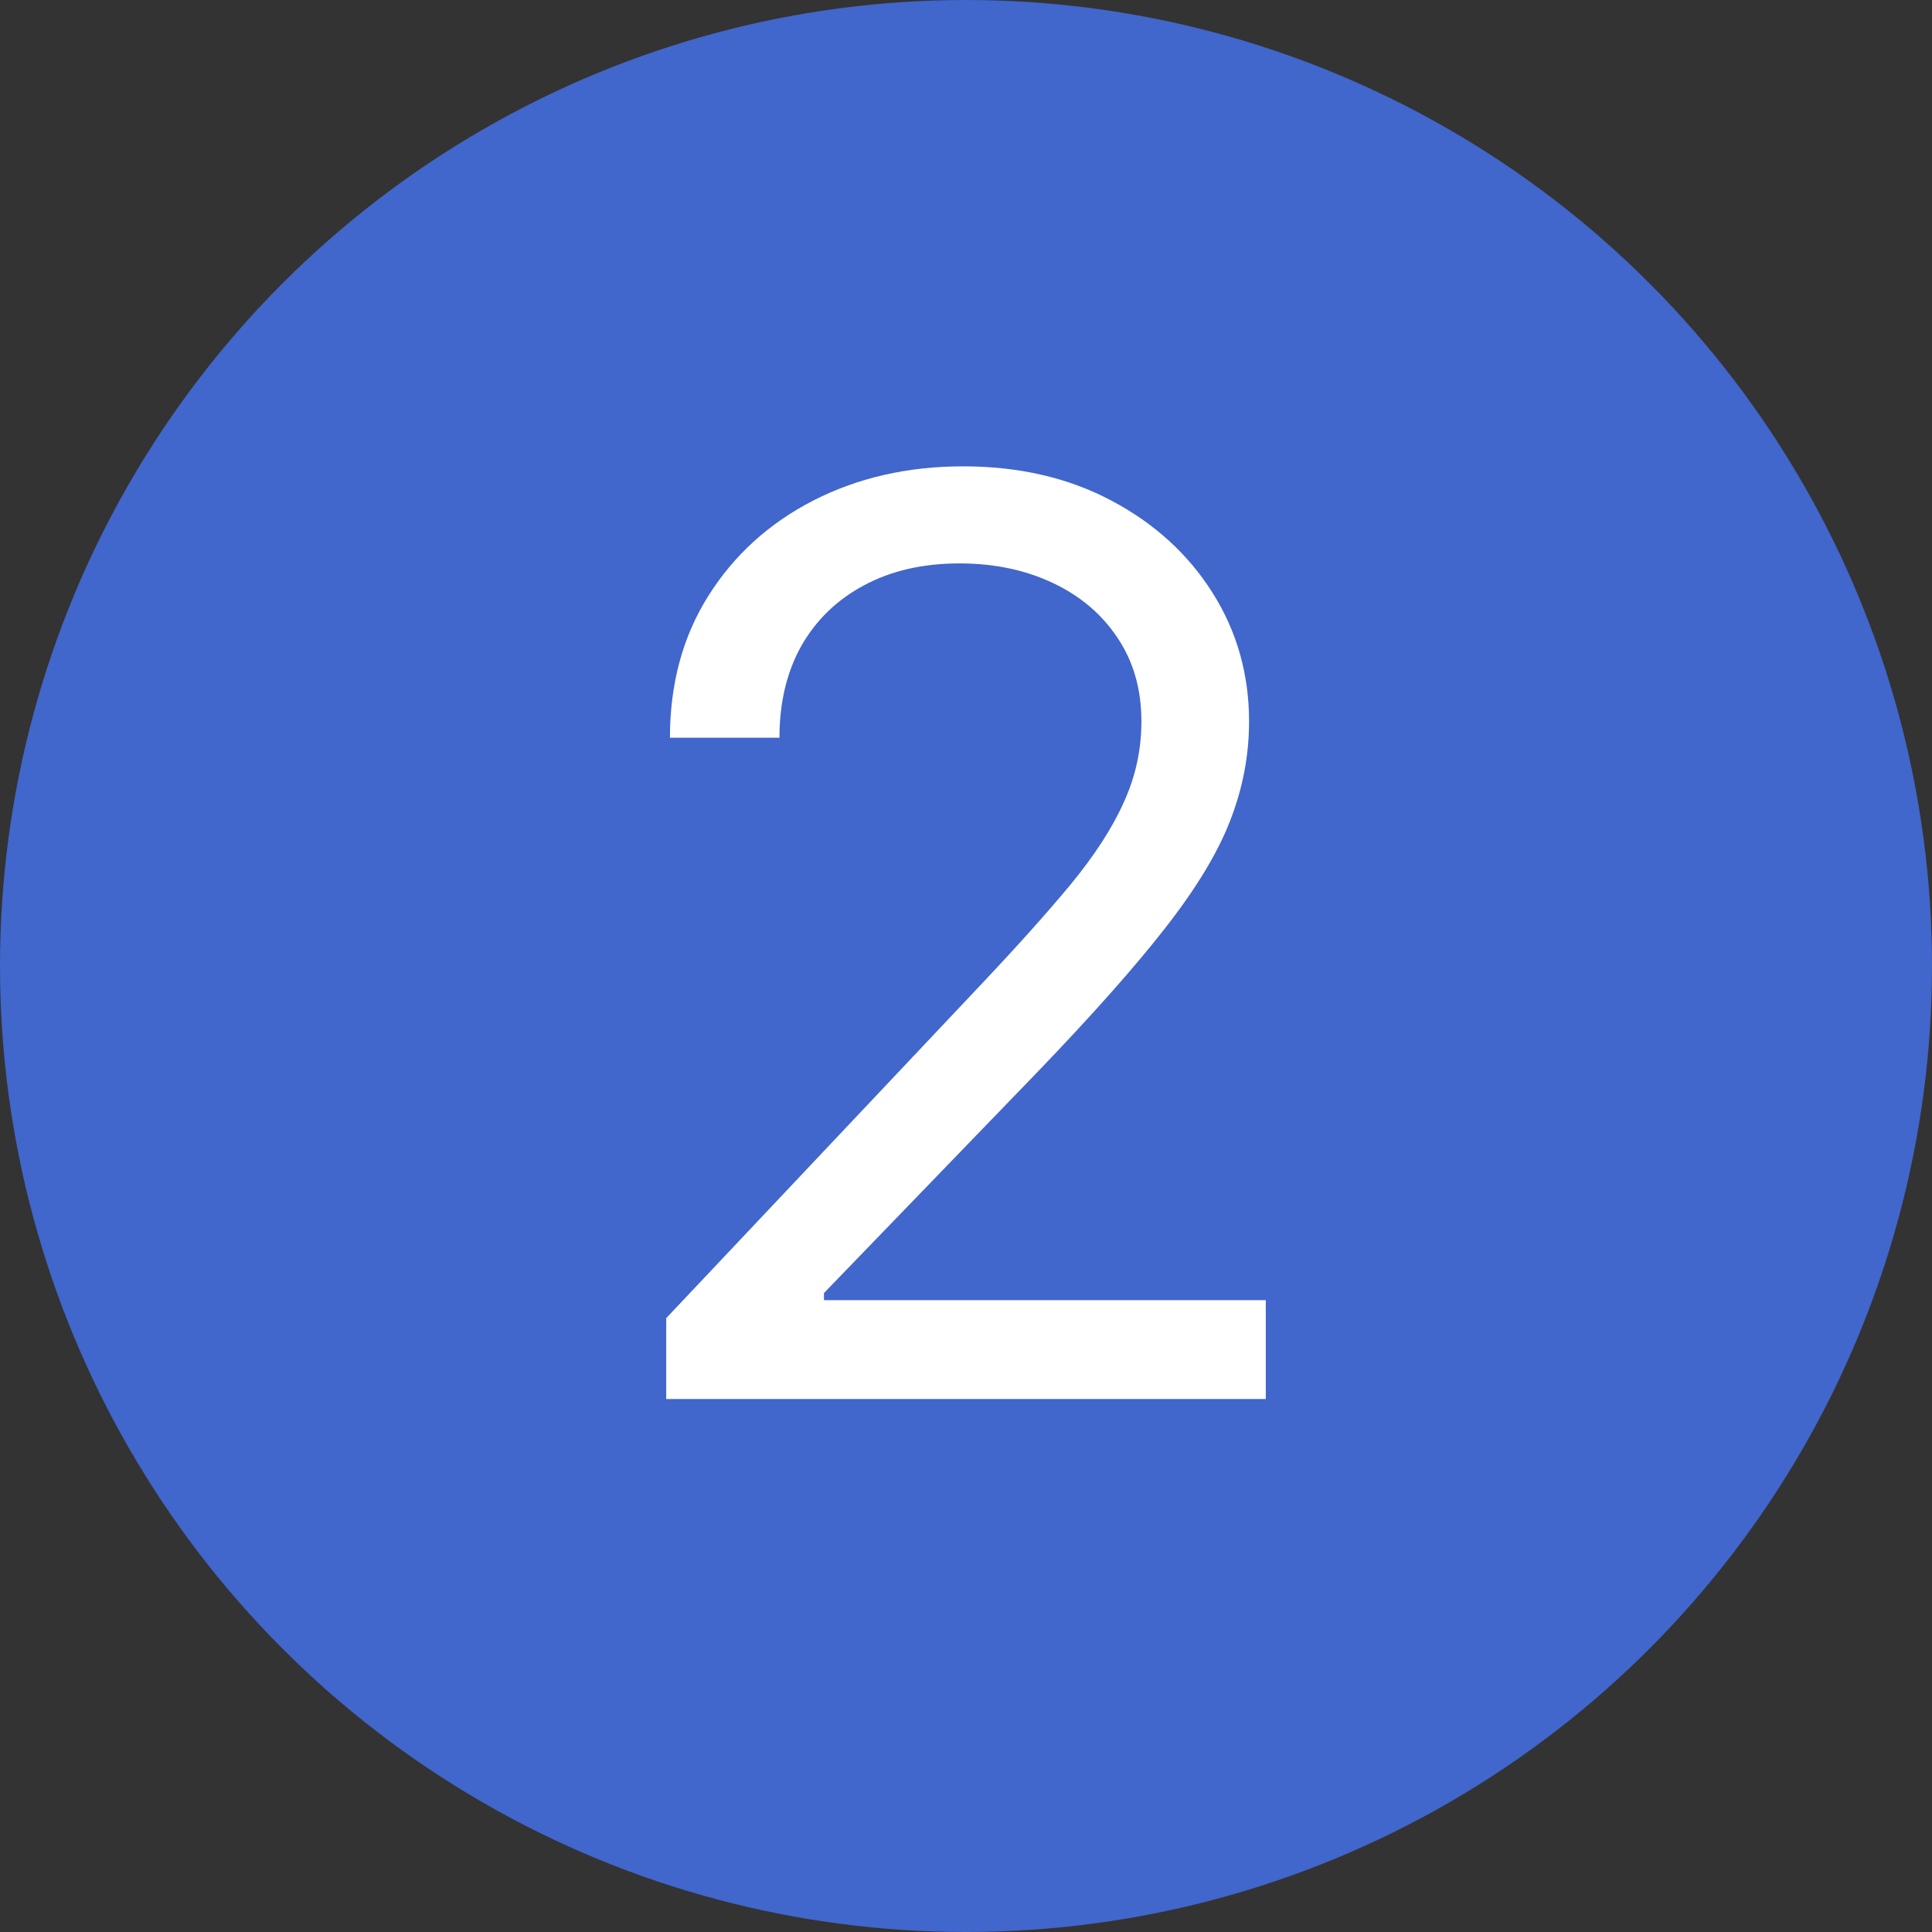
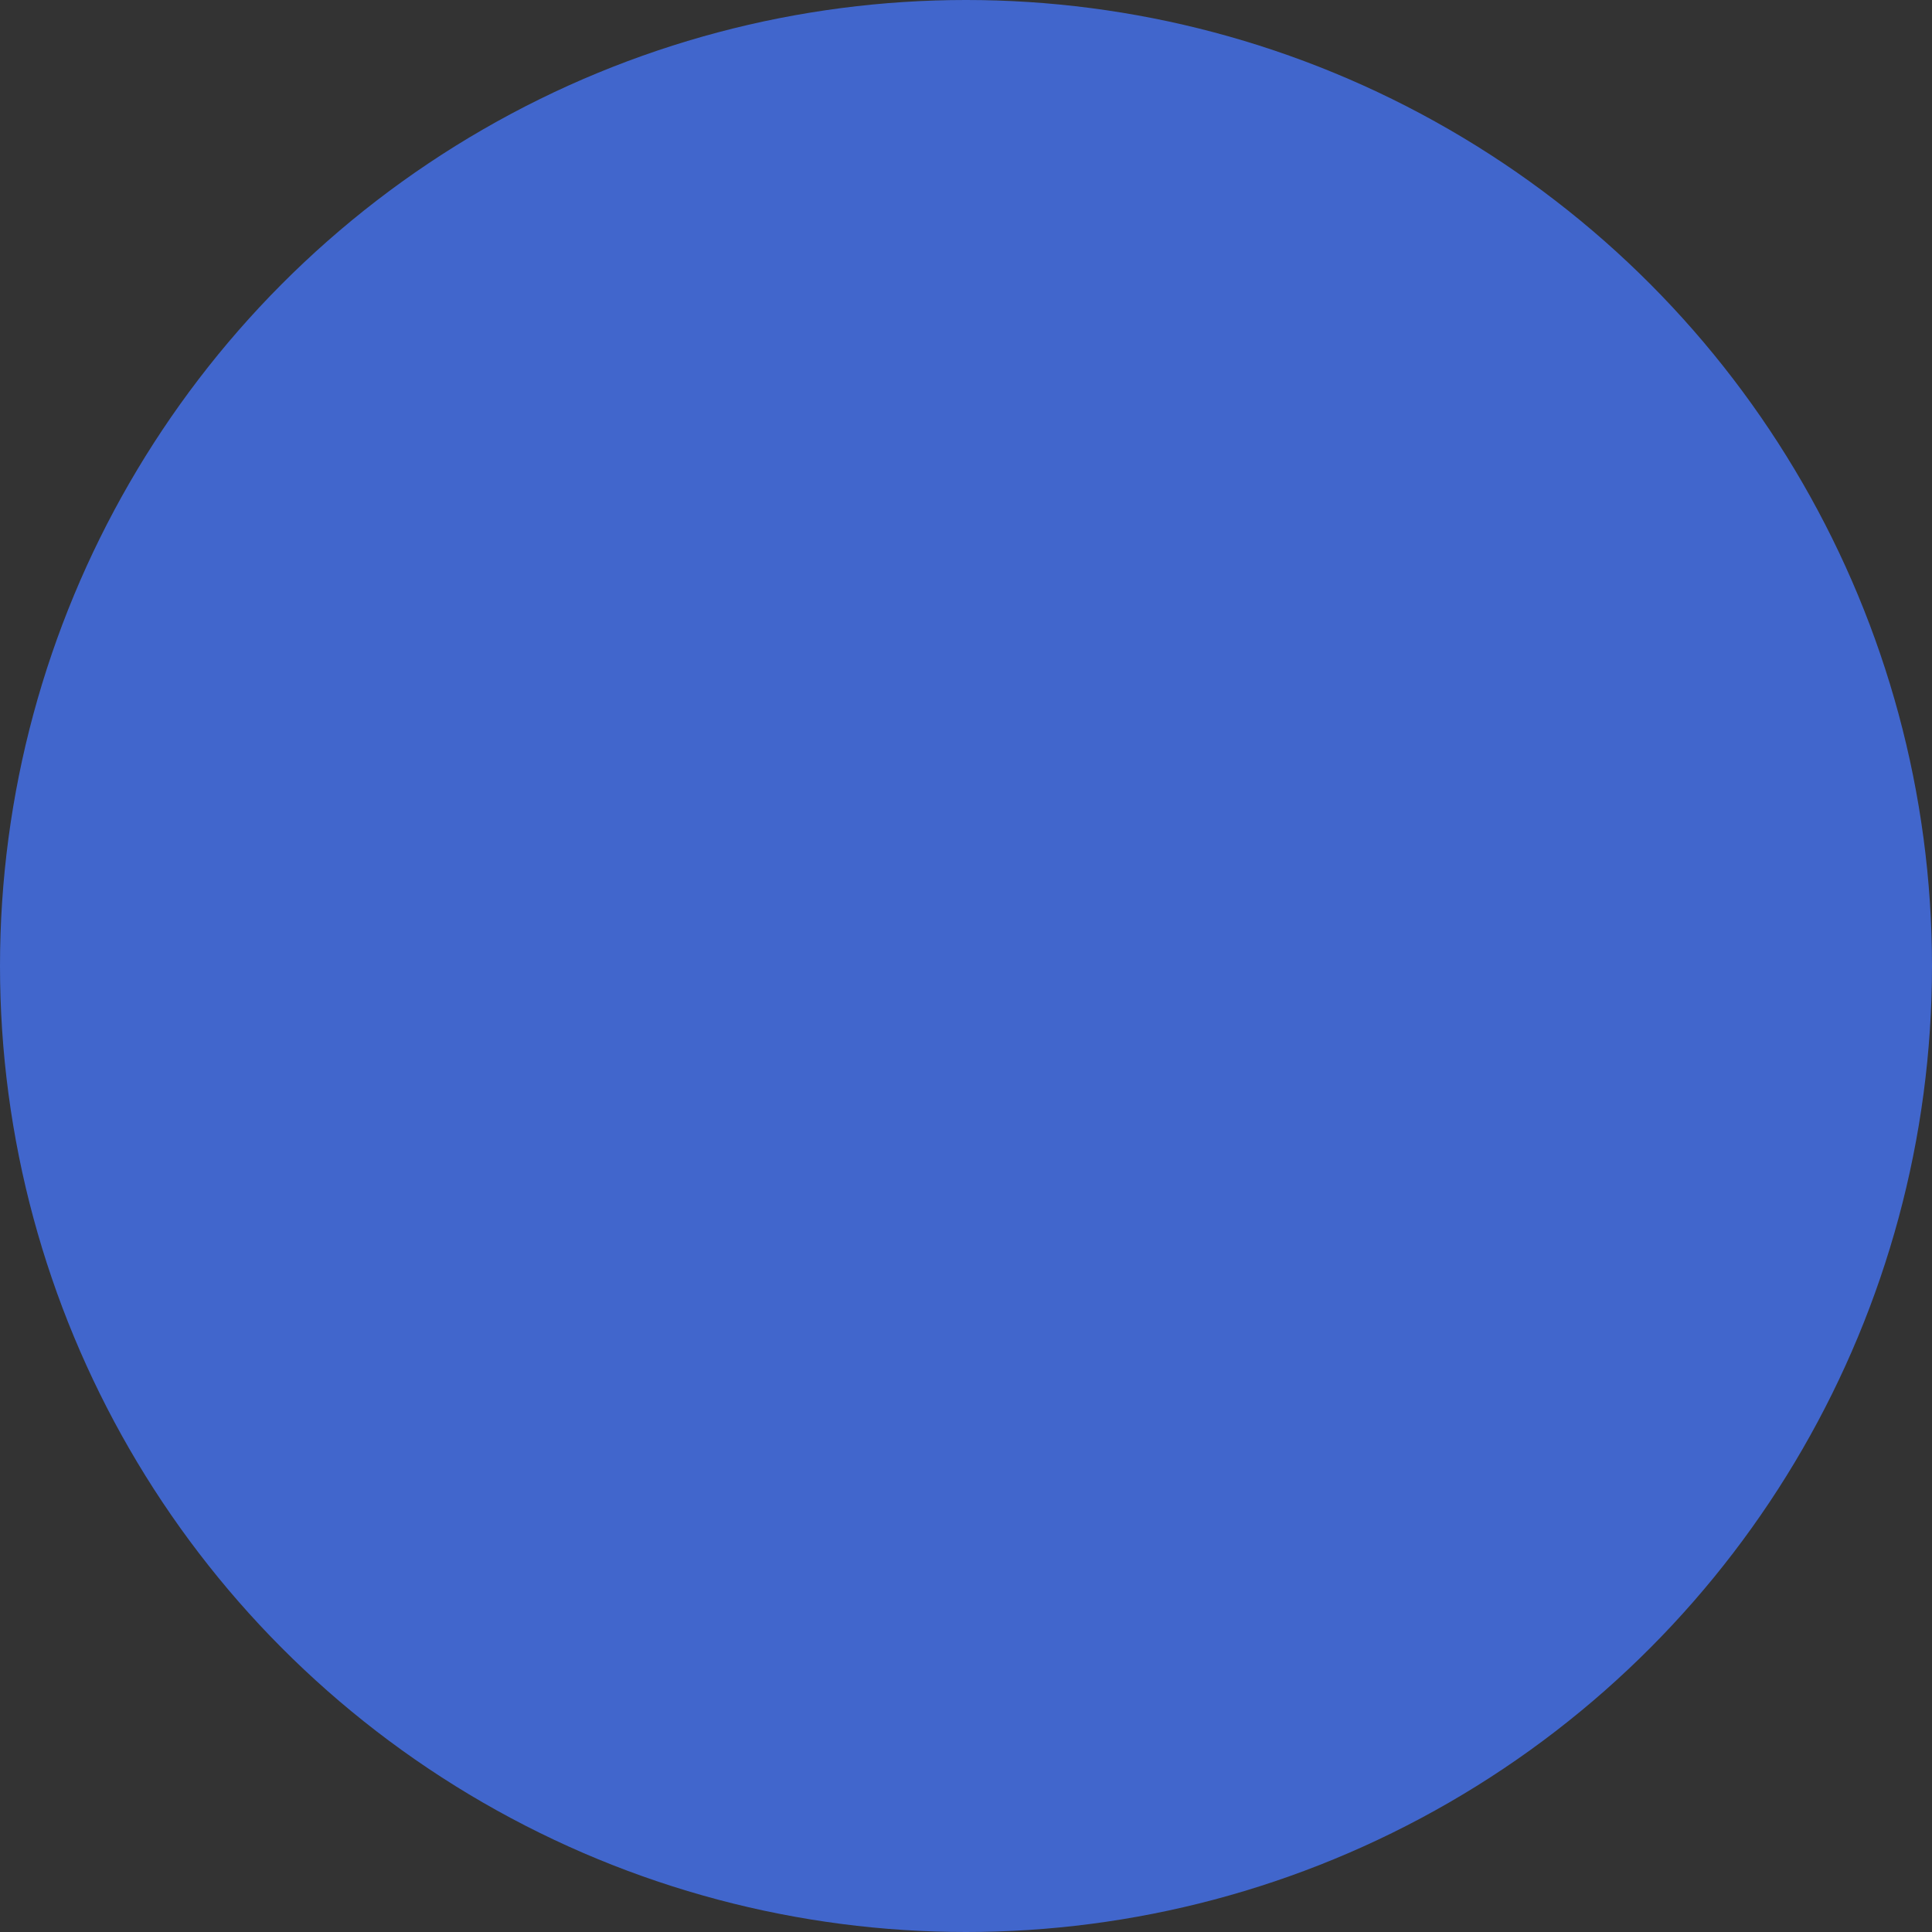
<svg xmlns="http://www.w3.org/2000/svg" width="29" height="29" viewBox="0 0 29 29" fill="none">
  <rect x="0" y="0" width="29" height="29" fill="#333333" stroke="none" />
  <circle cx="14.5" cy="14.5" r="14.5" fill="#4166CC" />
-   <path d="M10 21V19.786L14.709 14.796C15.262 14.211 15.717 13.703 16.074 13.272C16.432 12.836 16.697 12.427 16.868 12.044C17.045 11.658 17.133 11.253 17.133 10.83C17.133 10.345 17.012 9.925 16.771 9.569C16.534 9.214 16.209 8.94 15.796 8.747C15.382 8.553 14.918 8.457 14.402 8.457C13.854 8.457 13.376 8.567 12.967 8.787C12.563 9.003 12.25 9.306 12.027 9.697C11.809 10.089 11.7 10.547 11.7 11.073H10.056C10.056 10.264 10.248 9.554 10.634 8.942C11.019 8.331 11.544 7.854 12.208 7.513C12.877 7.171 13.627 7 14.458 7C15.294 7 16.035 7.171 16.68 7.513C17.326 7.854 17.832 8.315 18.199 8.895C18.566 9.475 18.749 10.12 18.749 10.83C18.749 11.338 18.654 11.835 18.464 12.321C18.278 12.802 17.953 13.339 17.488 13.933C17.029 14.521 16.39 15.241 15.573 16.091L12.368 19.409V19.516H19V21H10Z" fill="white" />
</svg>